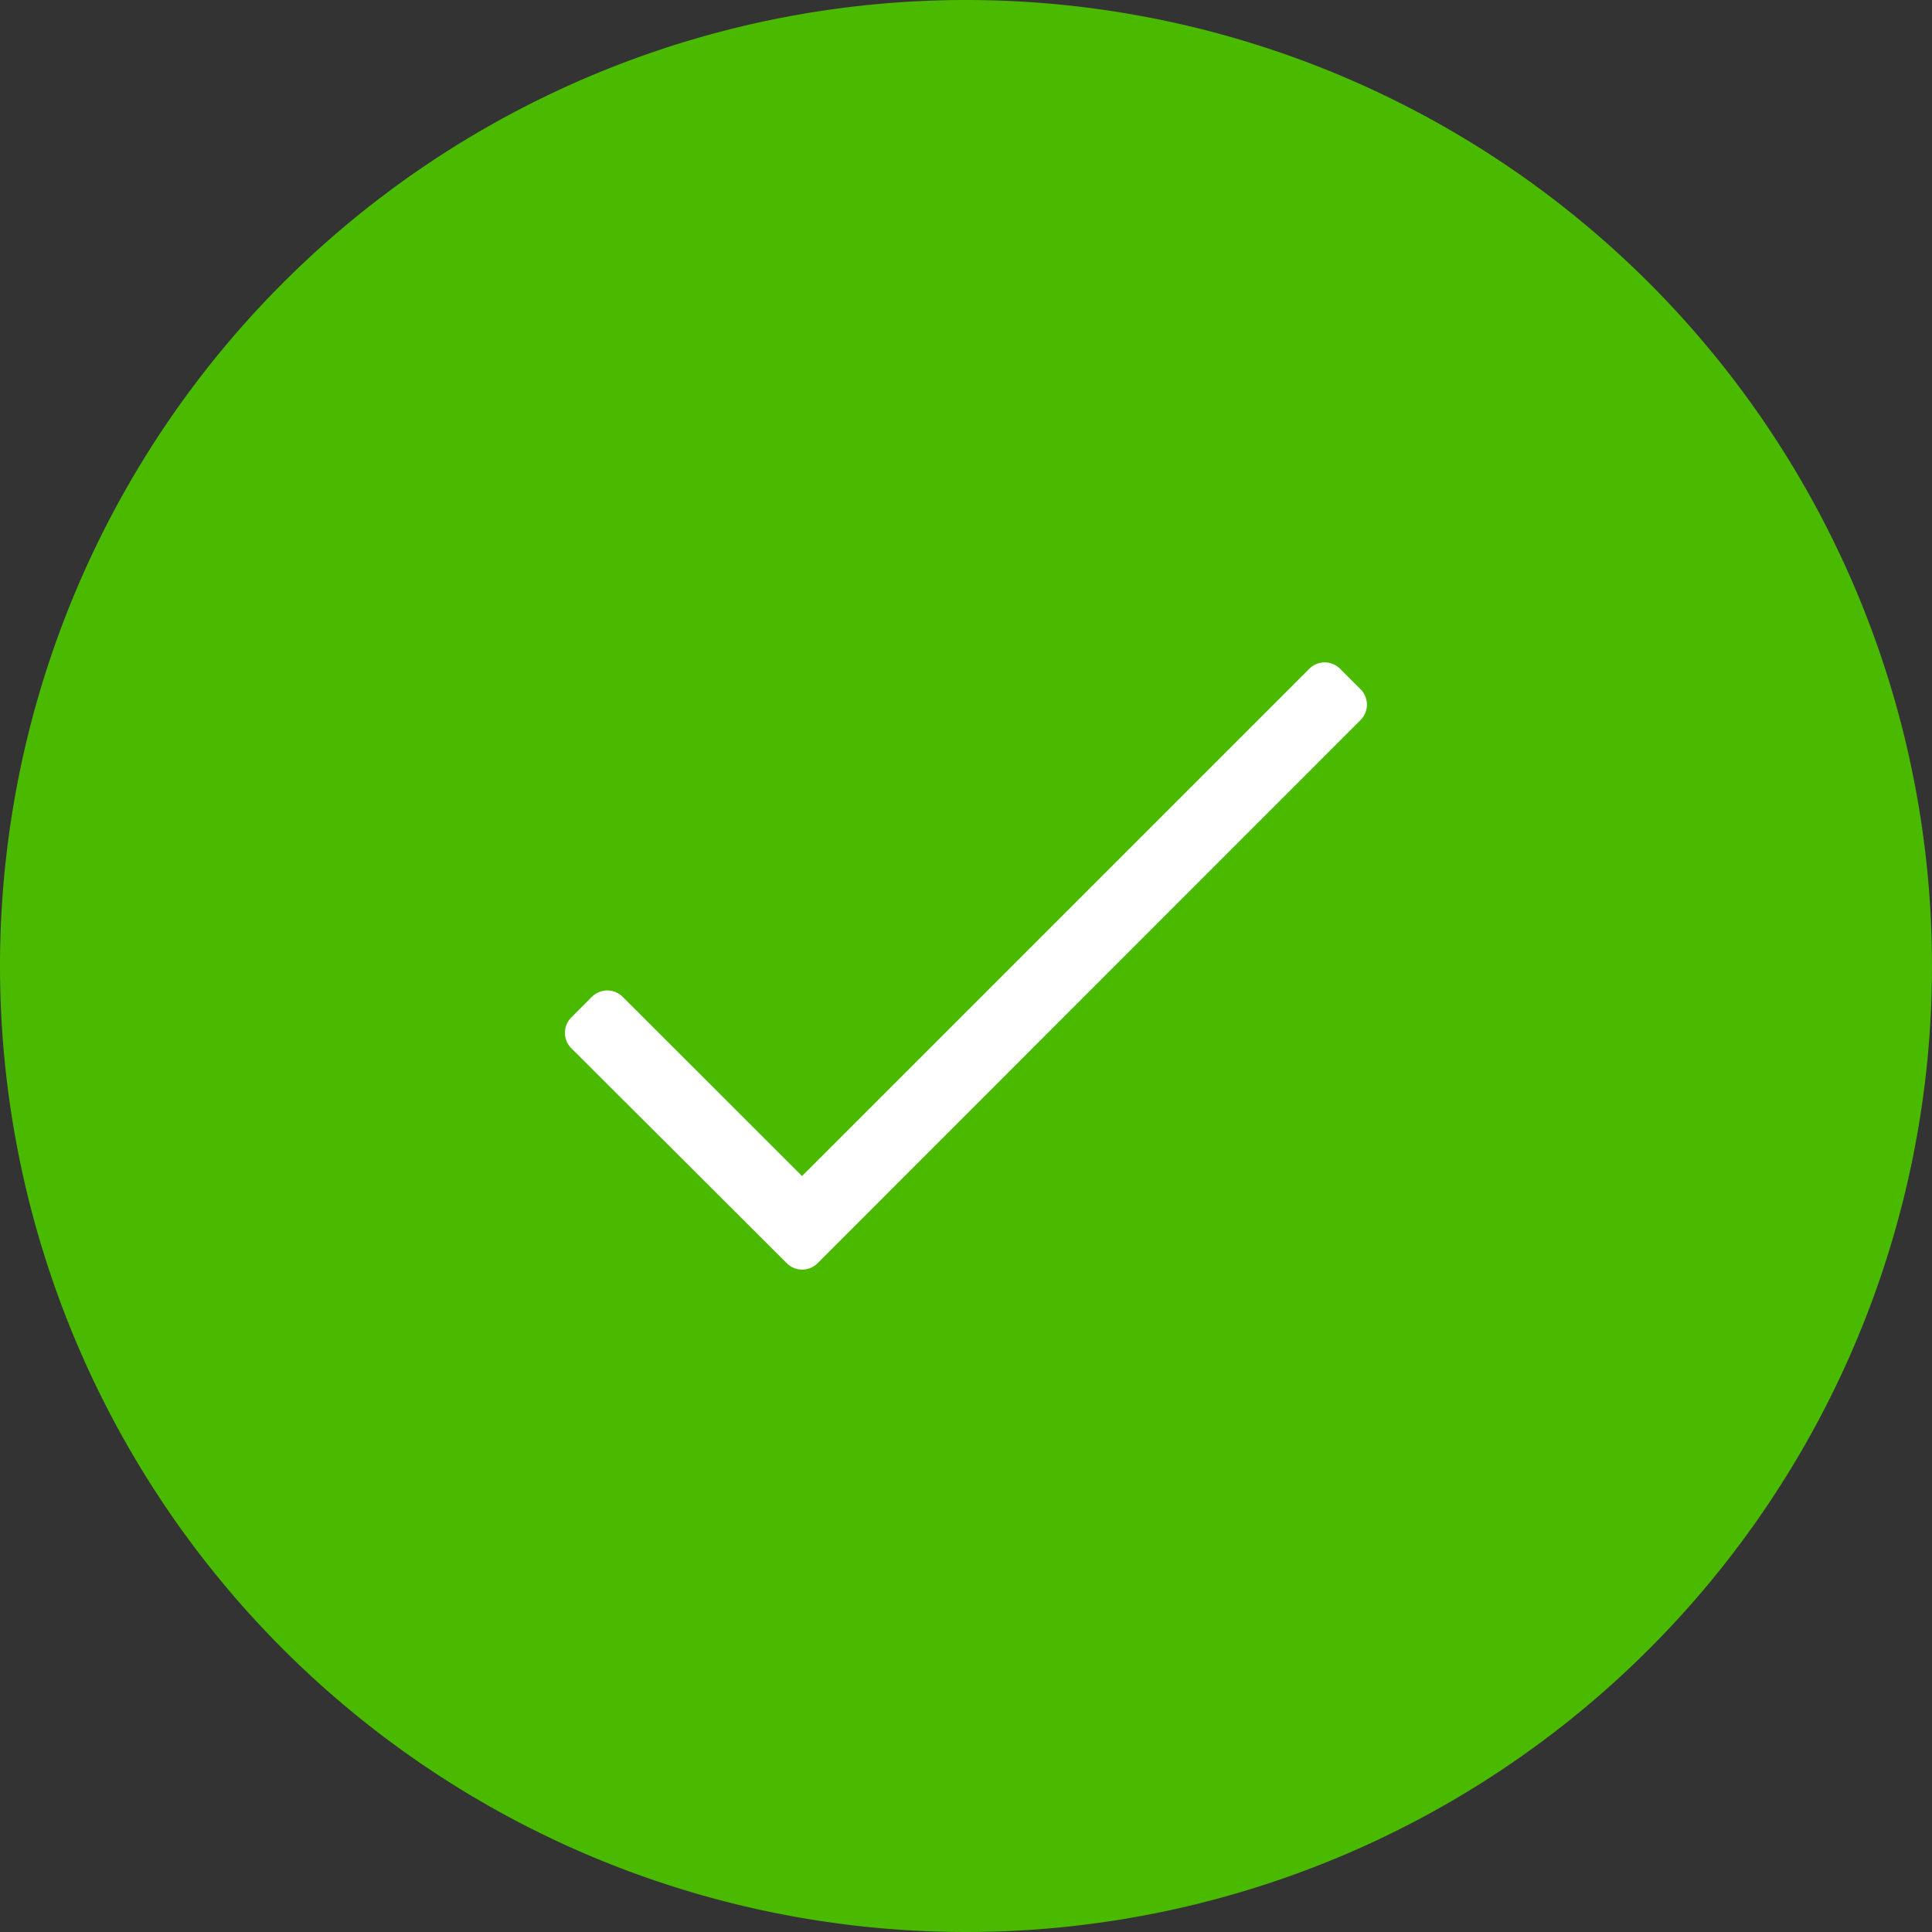
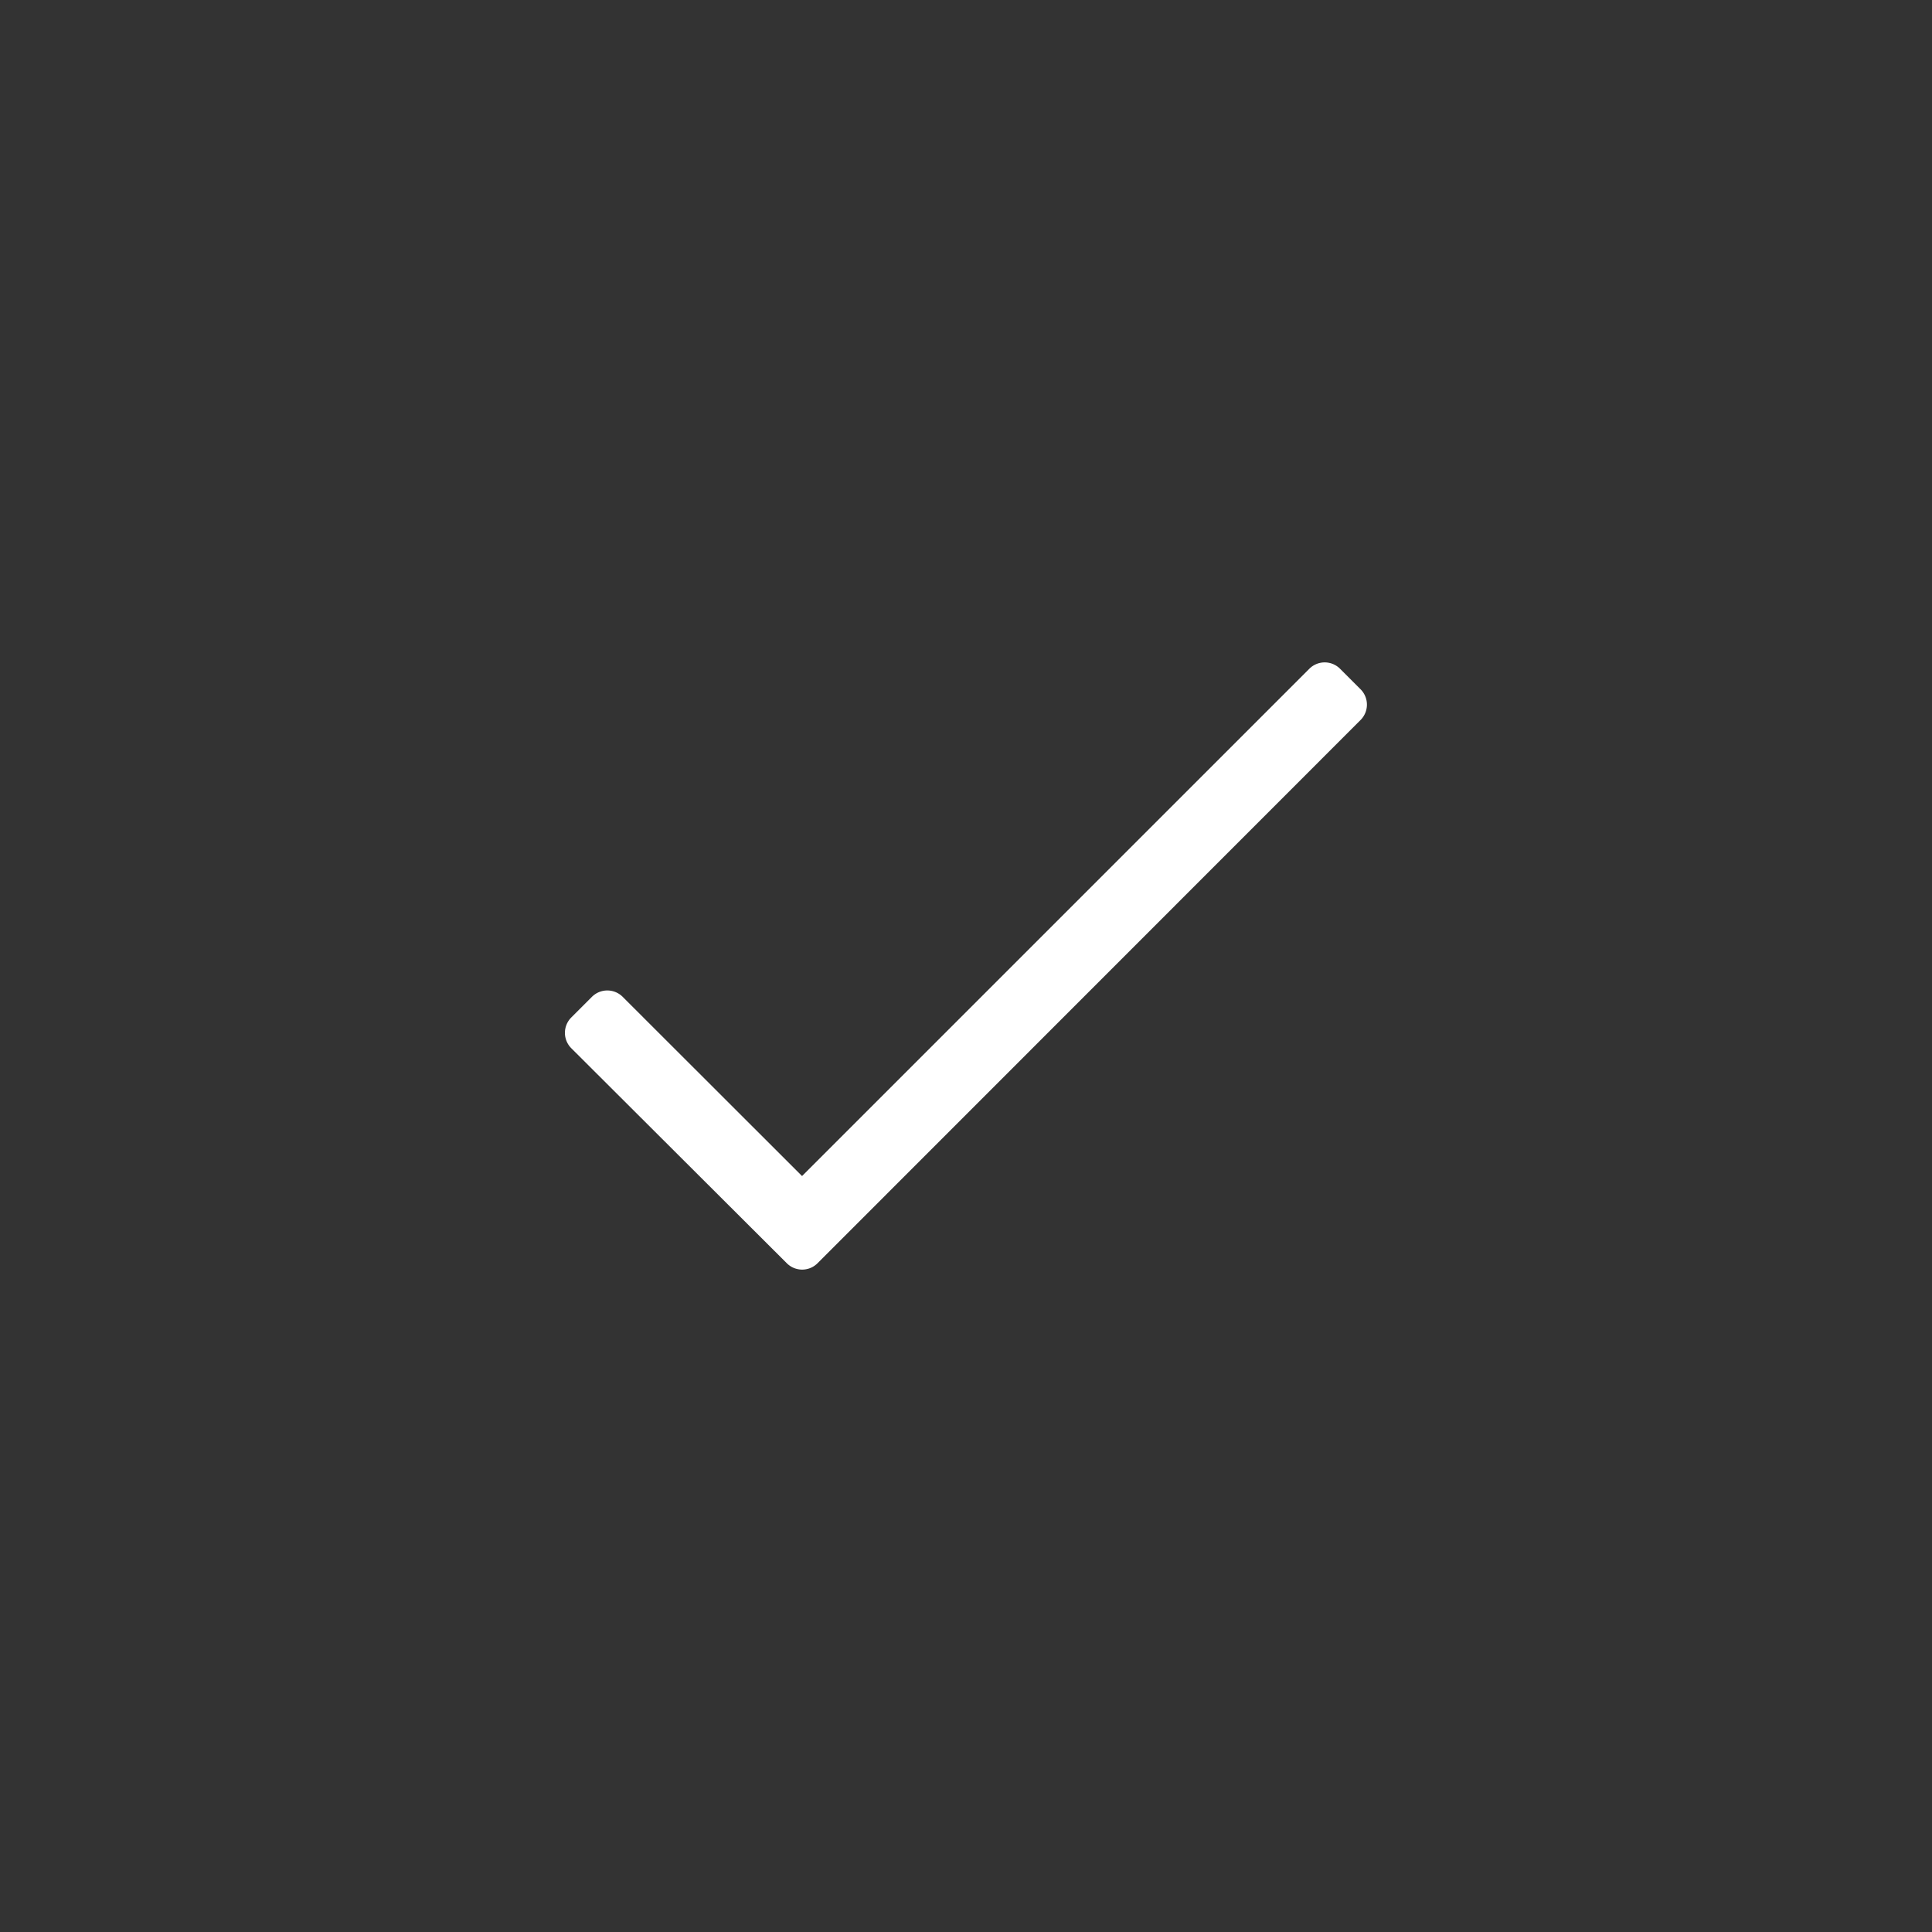
<svg xmlns="http://www.w3.org/2000/svg" width="50" height="50" viewBox="0 0 50 50">
  <rect x="0" y="0" width="50" height="50" fill="#333333" stroke="none" />
  <g transform="translate(-931 -1657)">
-     <path d="M25,0A25,25,0,1,1,0,25,25,25,0,0,1,25,0Z" transform="translate(931 1657)" fill="#4aba00" />
    <path d="M8.883-16.69-4.243-3.564-8.883-8.2a.563.563,0,0,0-.8,0l-.53.53a.563.563,0,0,0,0,.8L-4.64-1.31a.562.562,0,0,0,.8,0L10.209-15.364a.563.563,0,0,0,0-.8l-.53-.53A.562.562,0,0,0,8.883-16.69Z" transform="translate(956 1691)" fill="#fff" />
  </g>
</svg>